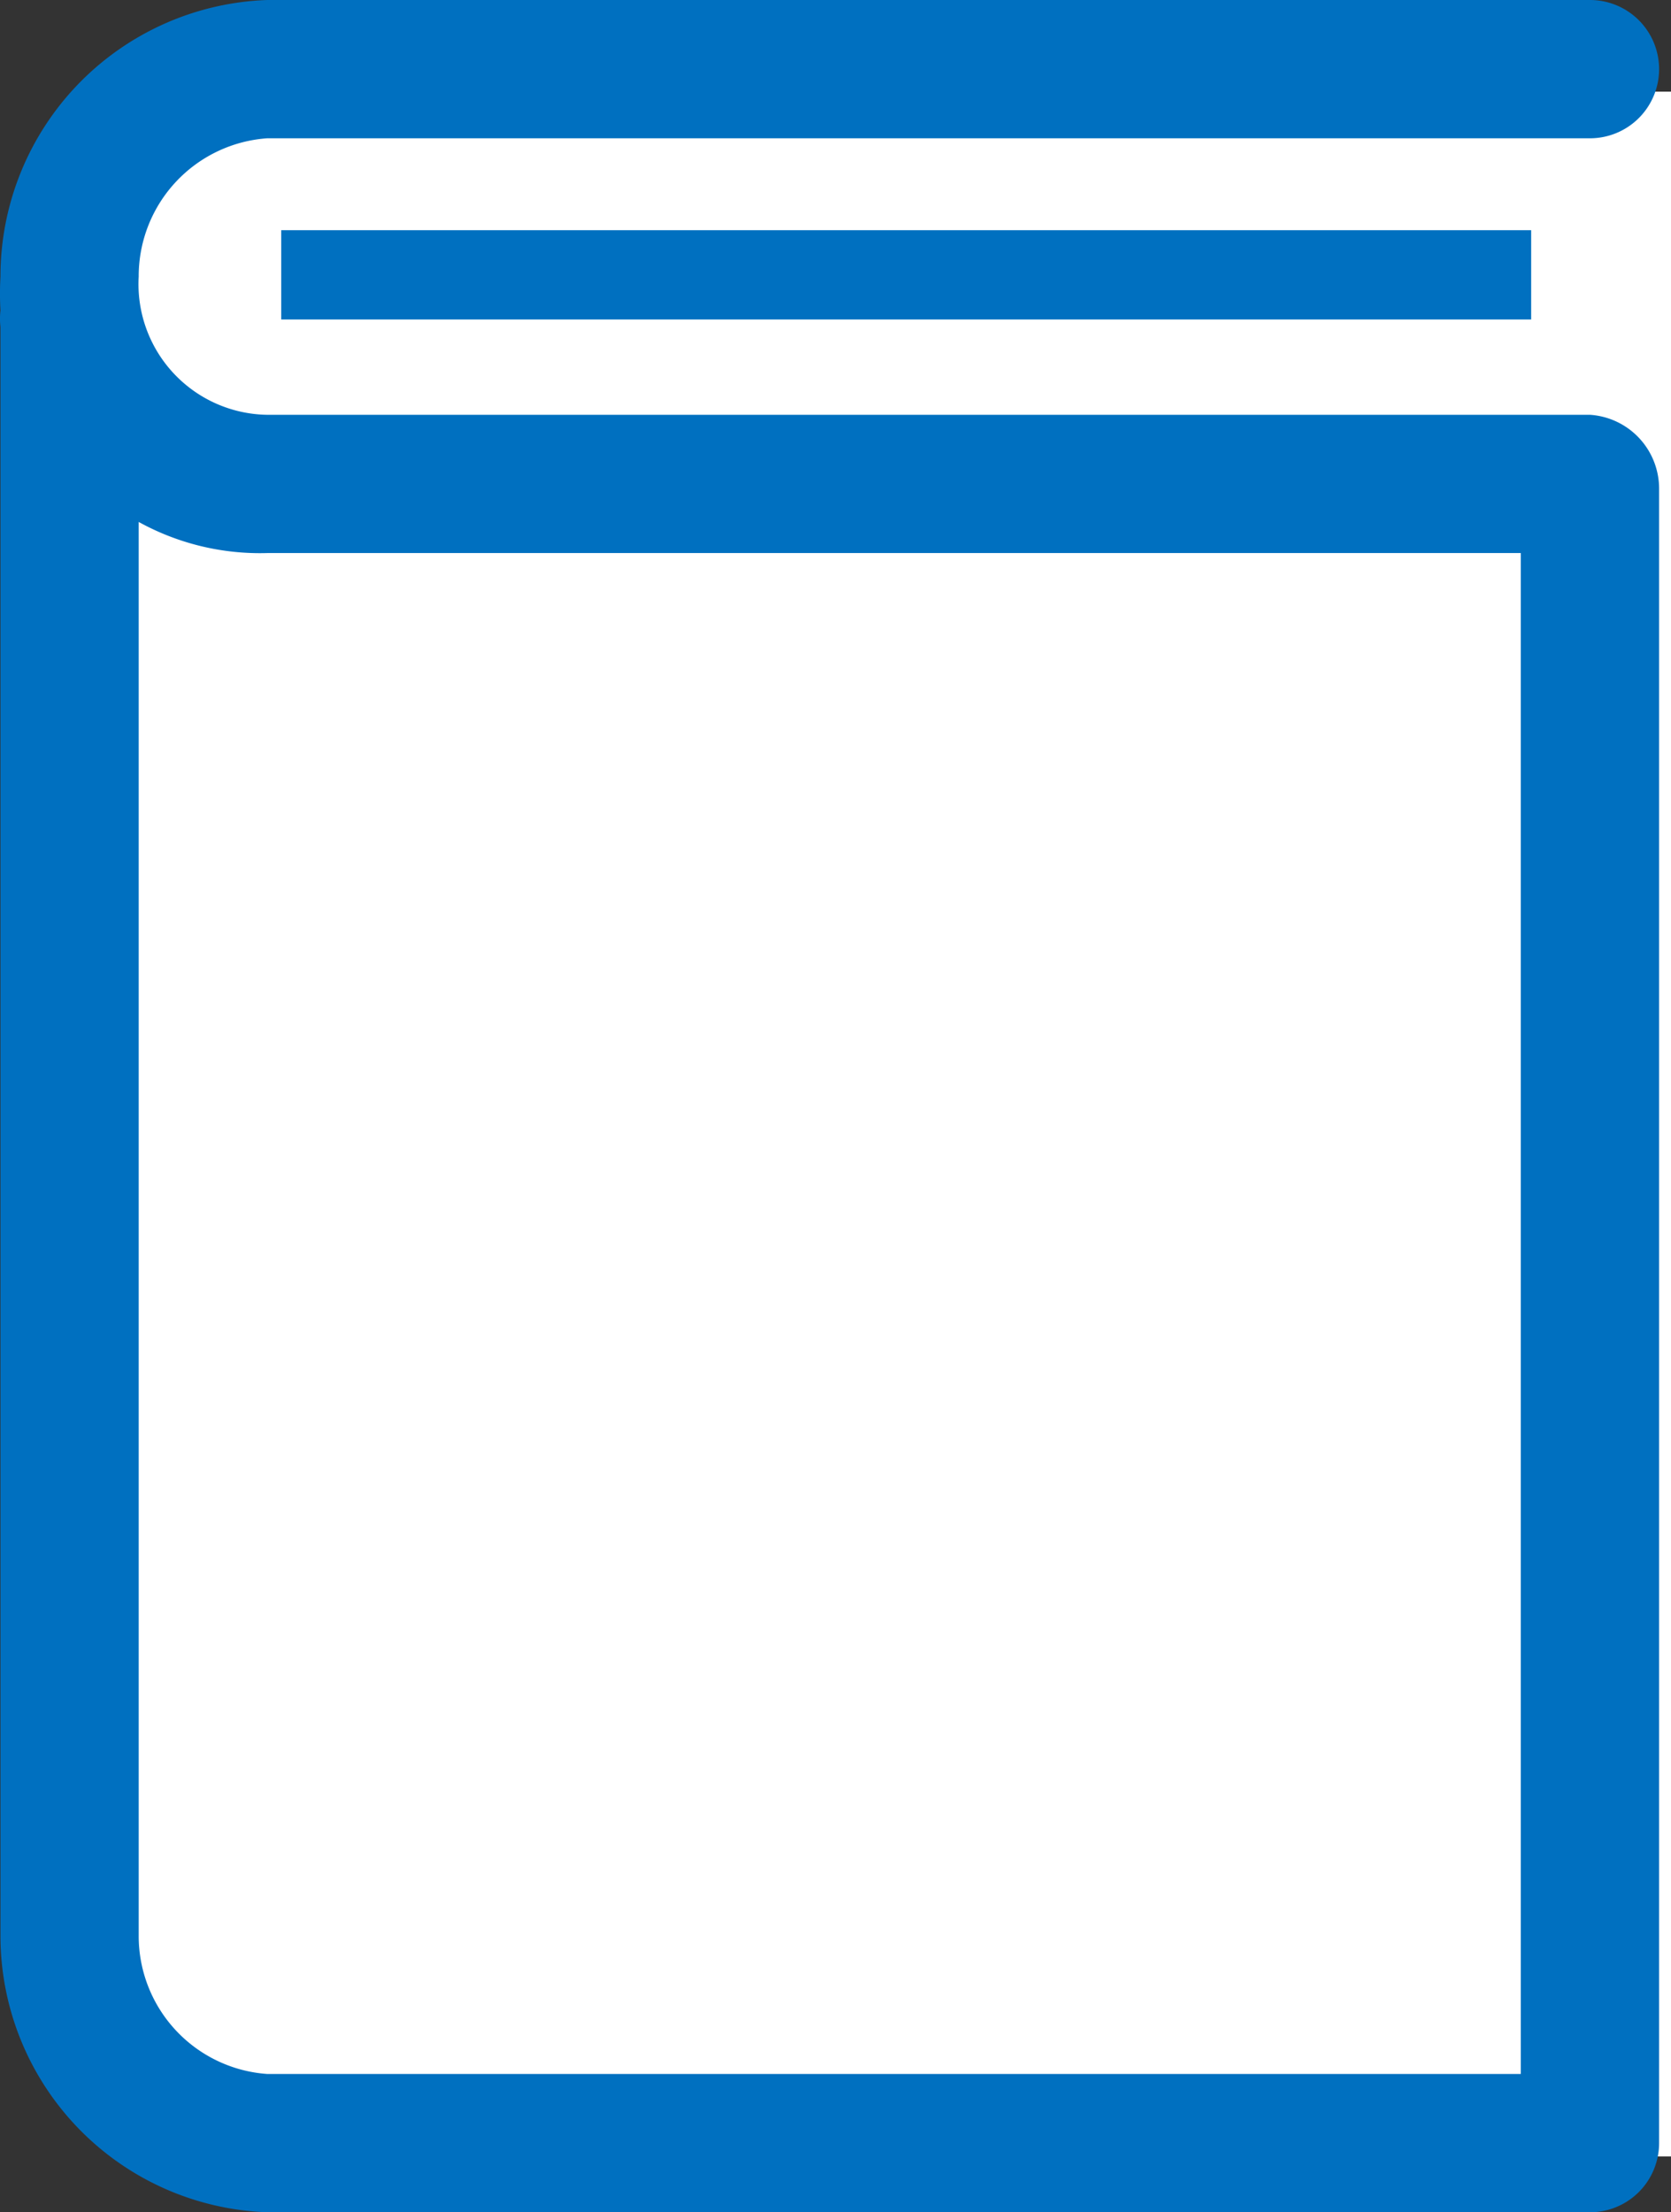
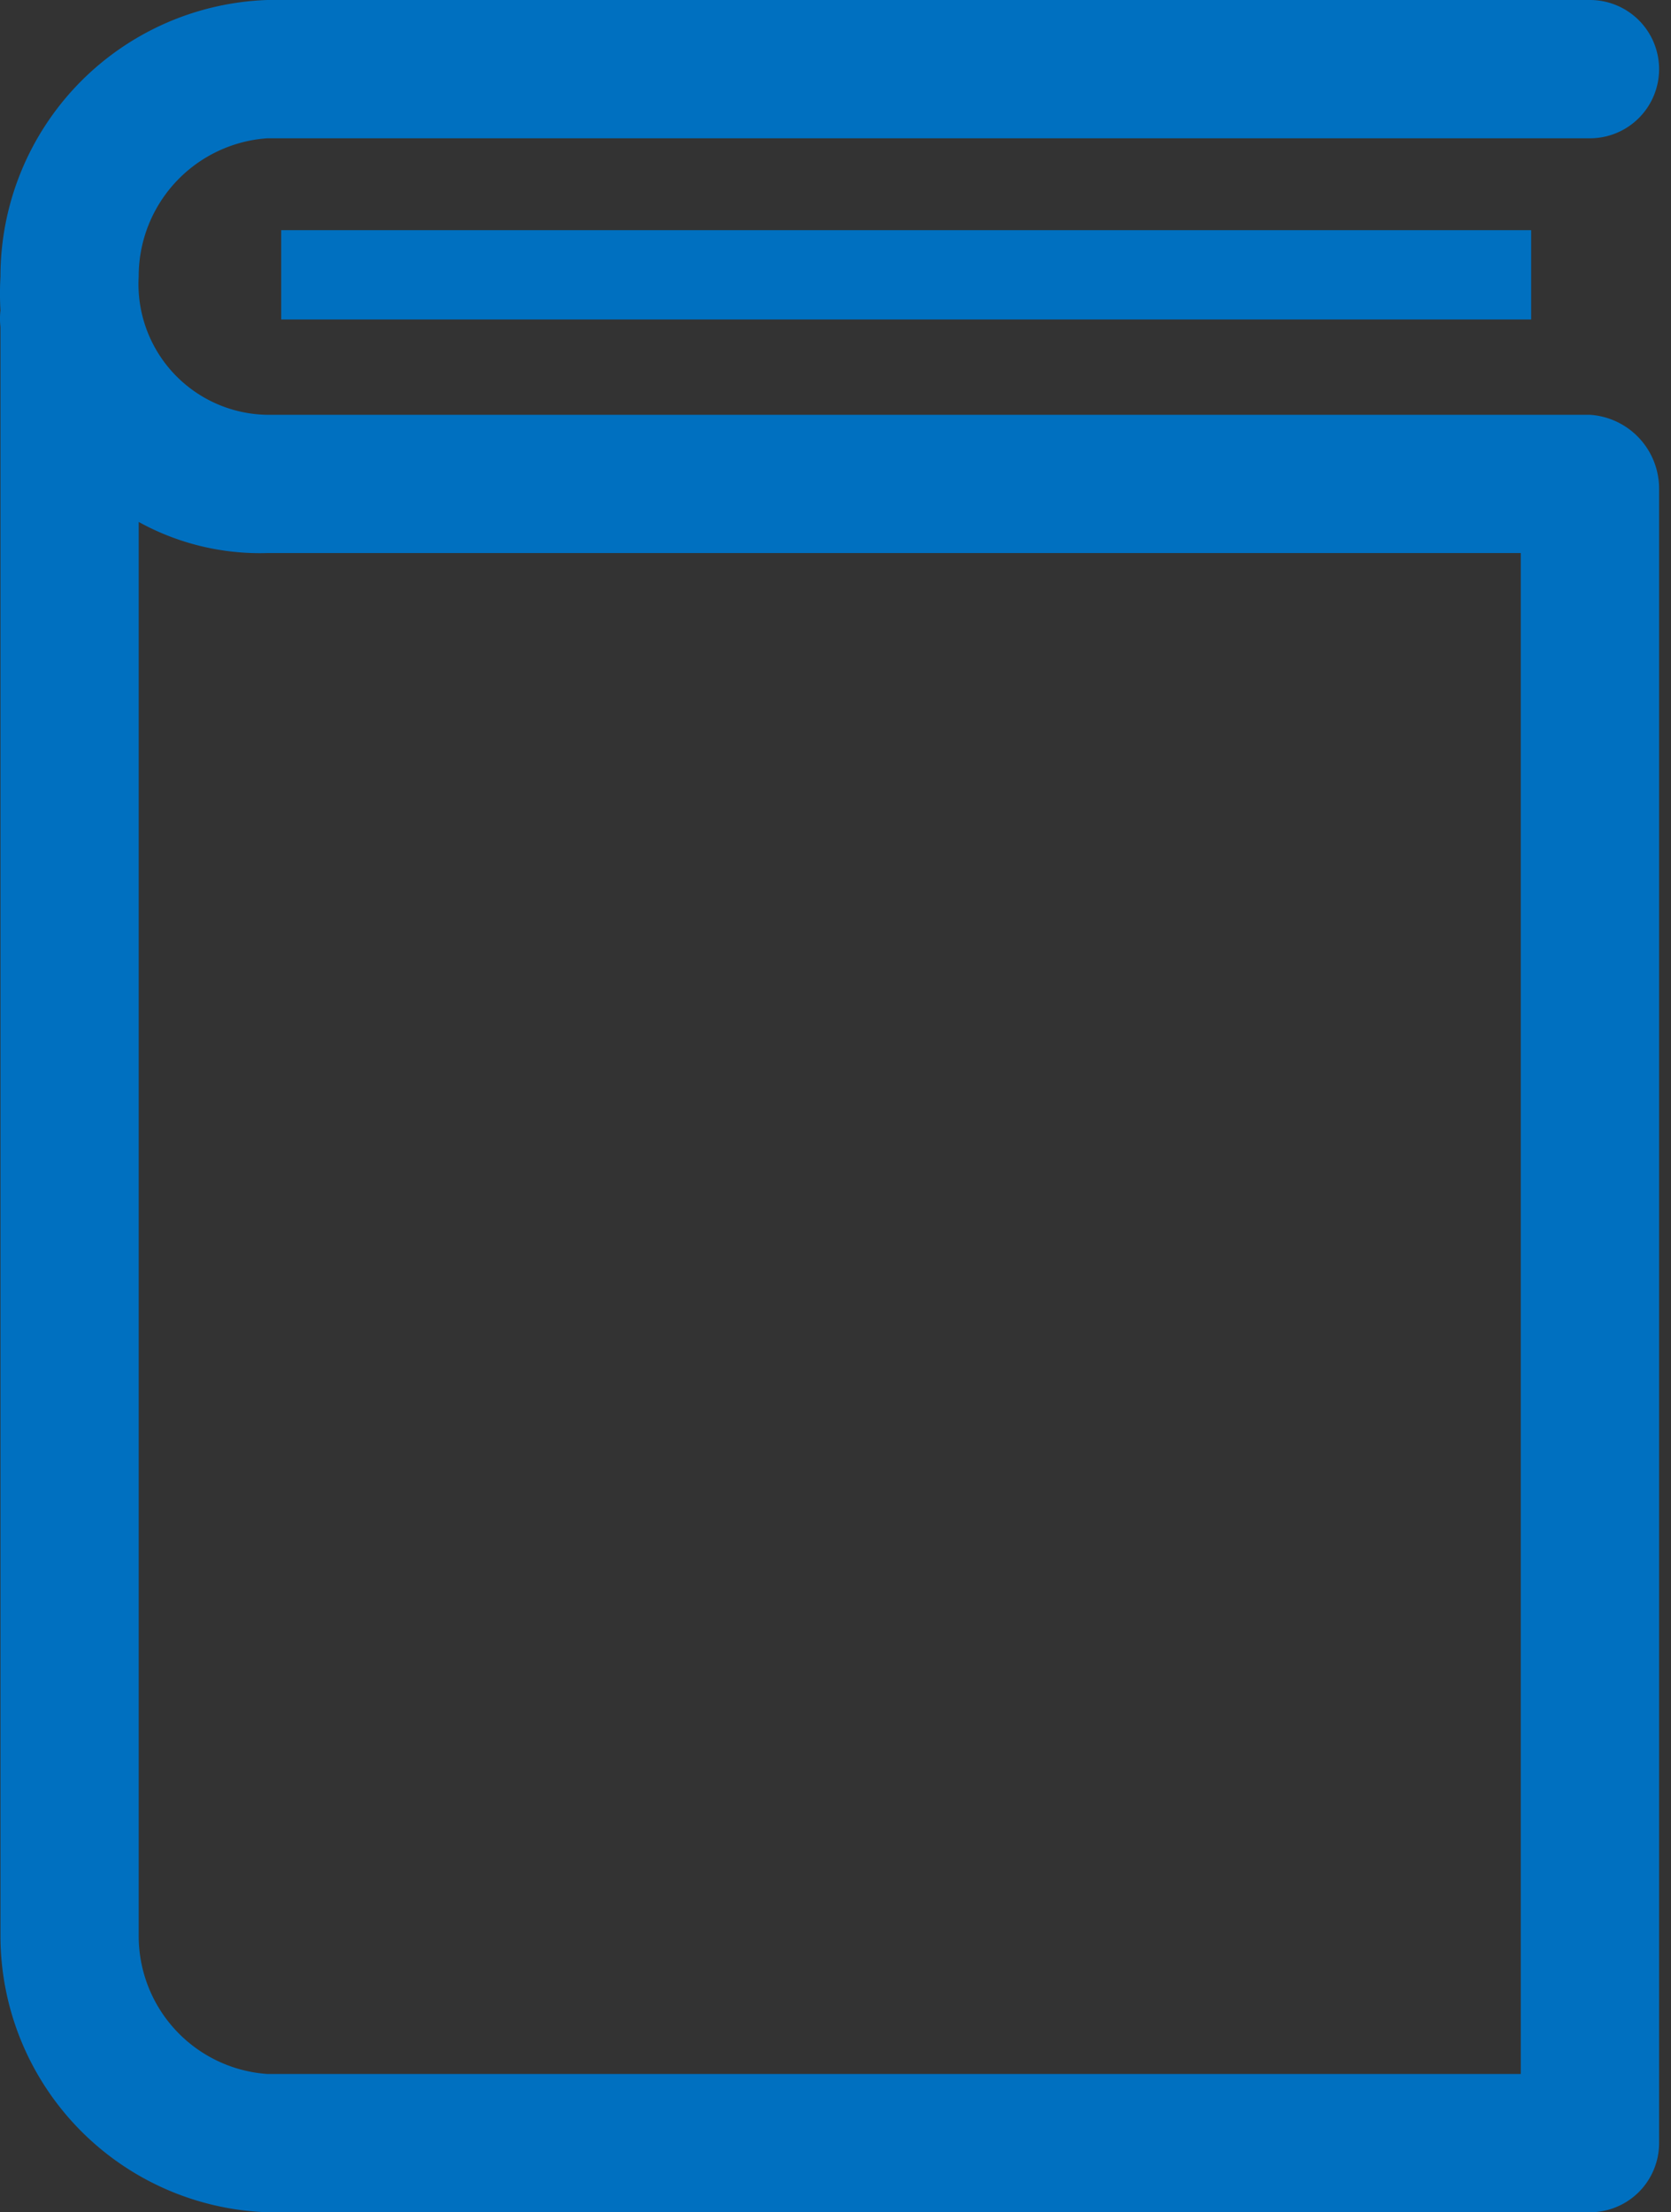
<svg xmlns="http://www.w3.org/2000/svg" width="59.912" height="79.284" viewBox="0 0 59.912 79.284">
  <rect x="0" y="0" width="59.912" height="79.284" fill="#333333" stroke="none" />
  <g id="グループ_3553" data-name="グループ 3553" transform="translate(7028.912 -10455.505)">
-     <rect id="長方形_2923" data-name="長方形 2923" width="55" height="74" transform="translate(-7024 10458.789)" fill="#fff" />
    <g id="book-line" transform="translate(-7028.912 10455.505)">
      <path id="パス_59600" data-name="パス 59600" d="M10,5.2H54.815V8.4H10Z" transform="translate(0.083 3.05)" fill="#0070c0" />
      <path id="パス_59601" data-name="パス 59601" d="M63,16.866H15.574a4.683,4.683,0,0,1-4.608-4.955,4.955,4.955,0,0,1,4.608-4.955H63A2.478,2.478,0,1,0,63,2H15.574a9.911,9.911,0,0,0-9.564,9.911,10.256,10.256,0,0,0,0,1.214,2.478,2.478,0,0,0,0,.595V71.374a9.911,9.911,0,0,0,9.564,9.911H63a2.478,2.478,0,0,0,2.478-2.478V19.517A2.651,2.651,0,0,0,63,16.866ZM60.519,76.329H15.574a4.955,4.955,0,0,1-4.608-4.955V20.706a8.994,8.994,0,0,0,4.608,1.115H60.519Z" transform="translate(-5.993 -2)" fill="#0070c0" />
    </g>
  </g>
</svg>